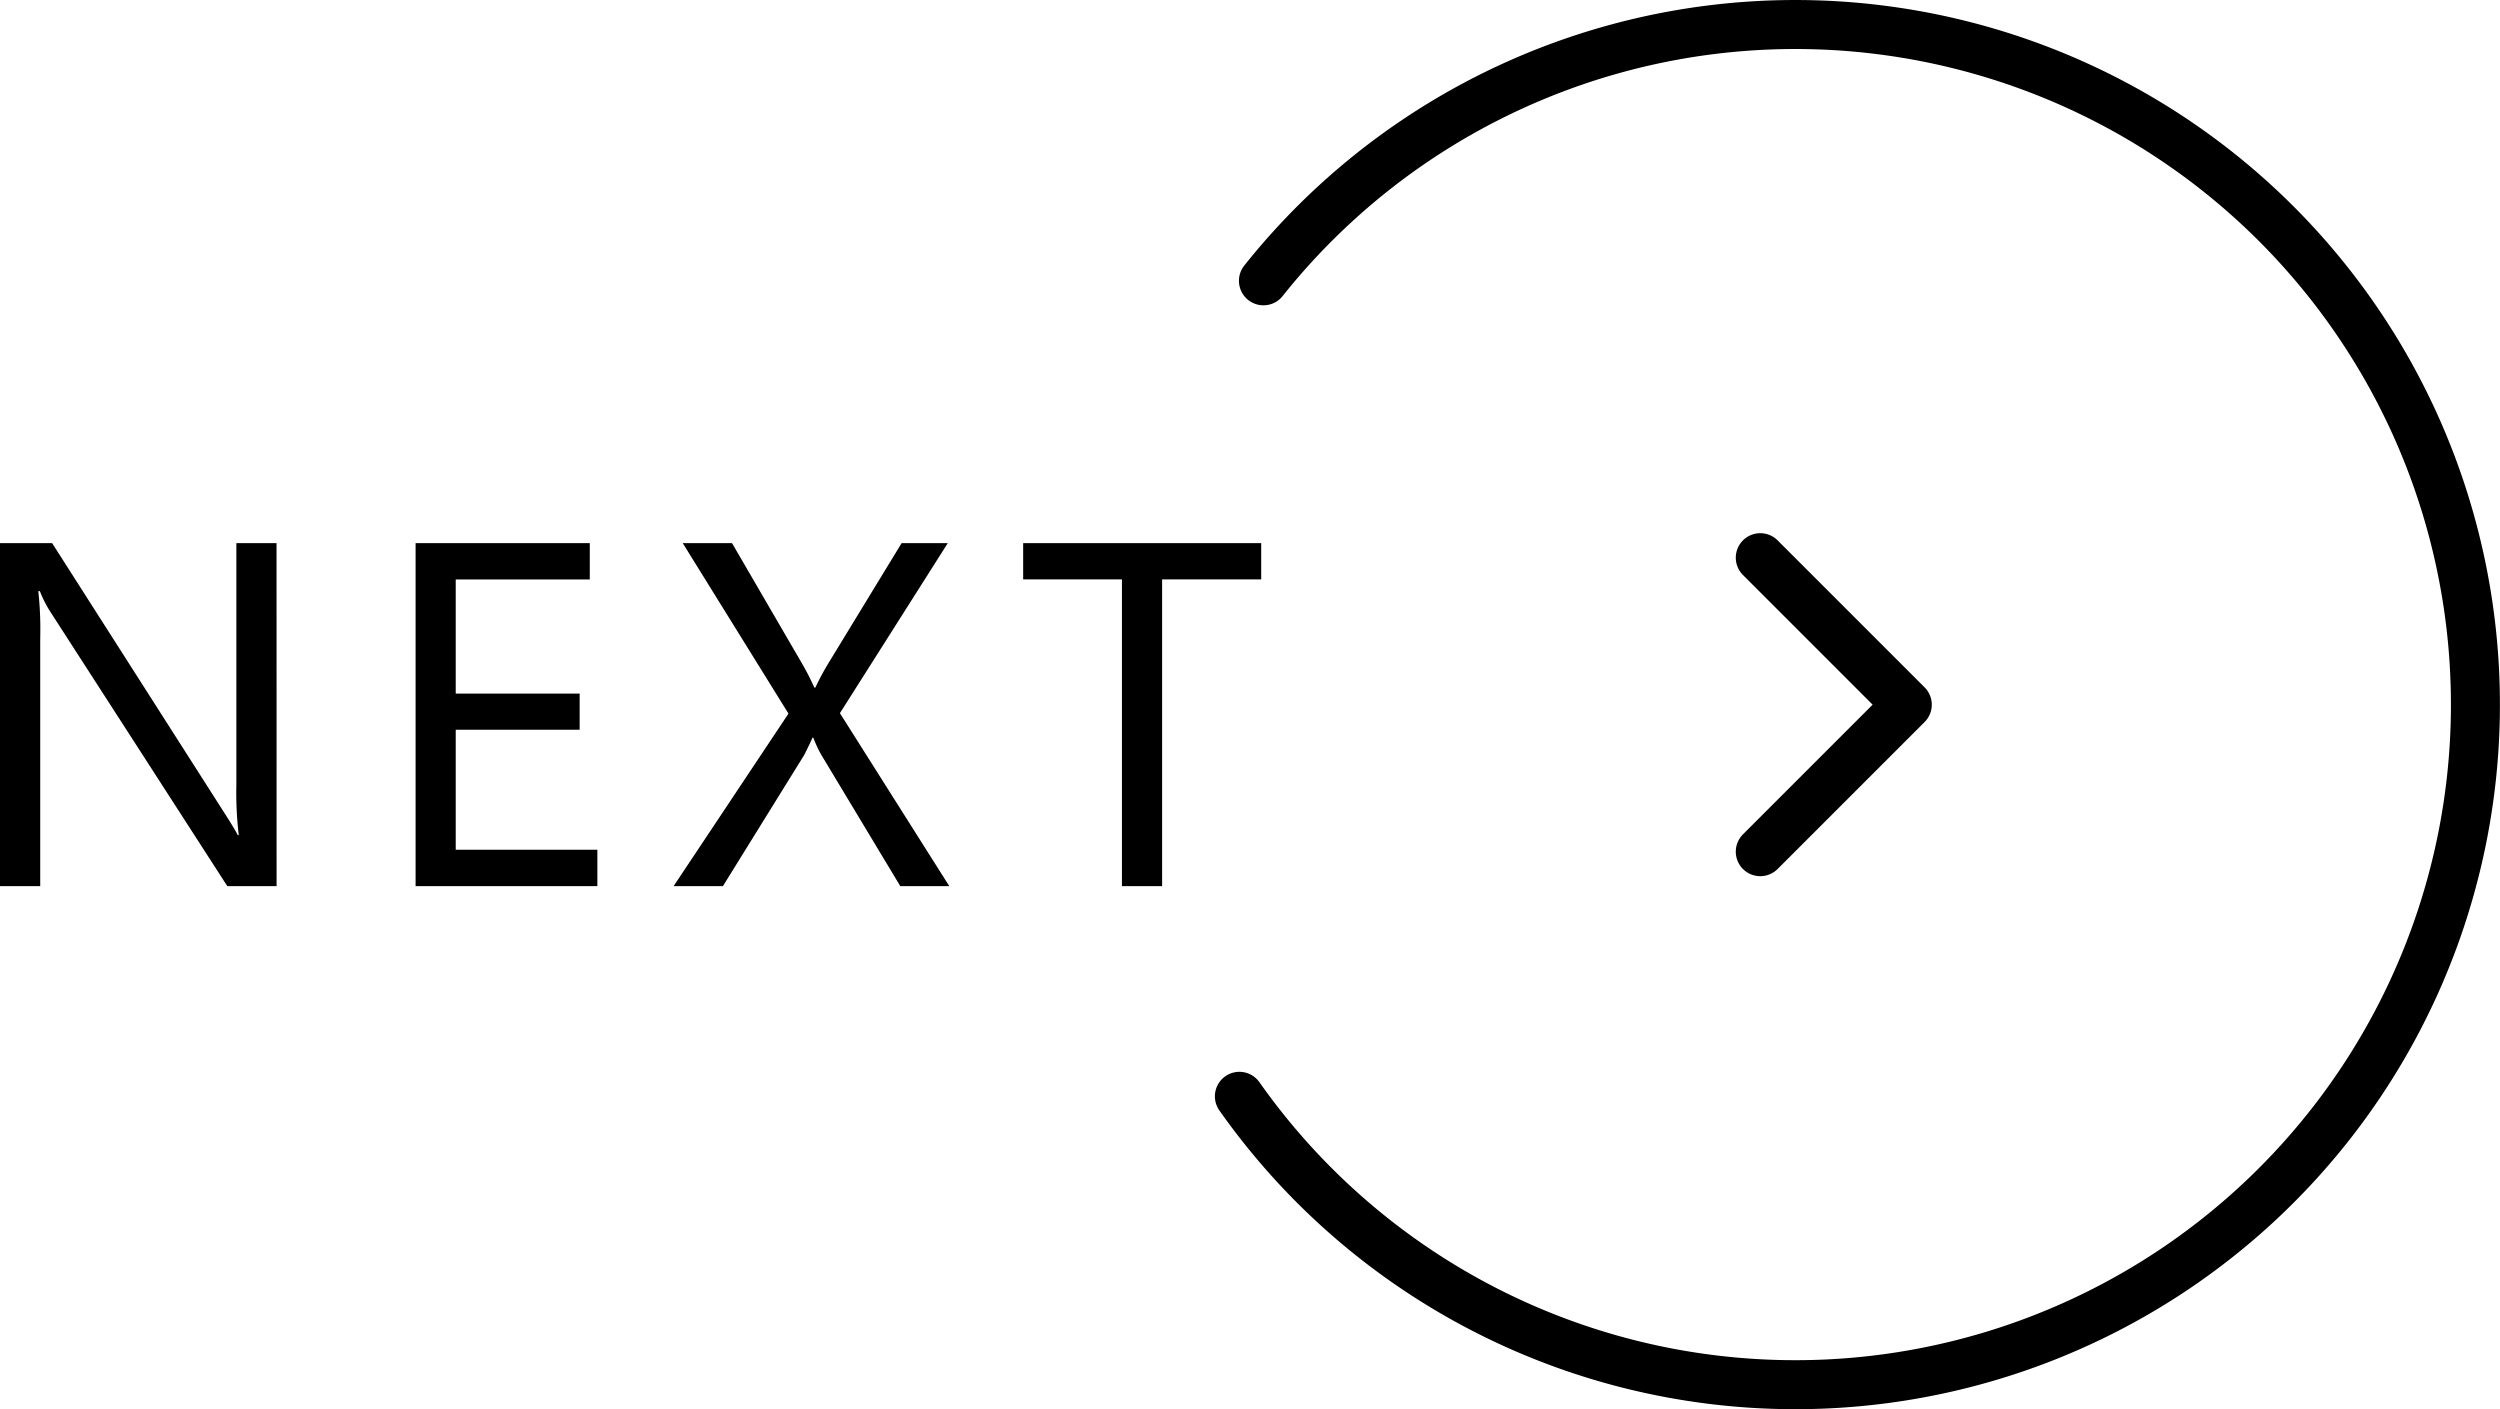
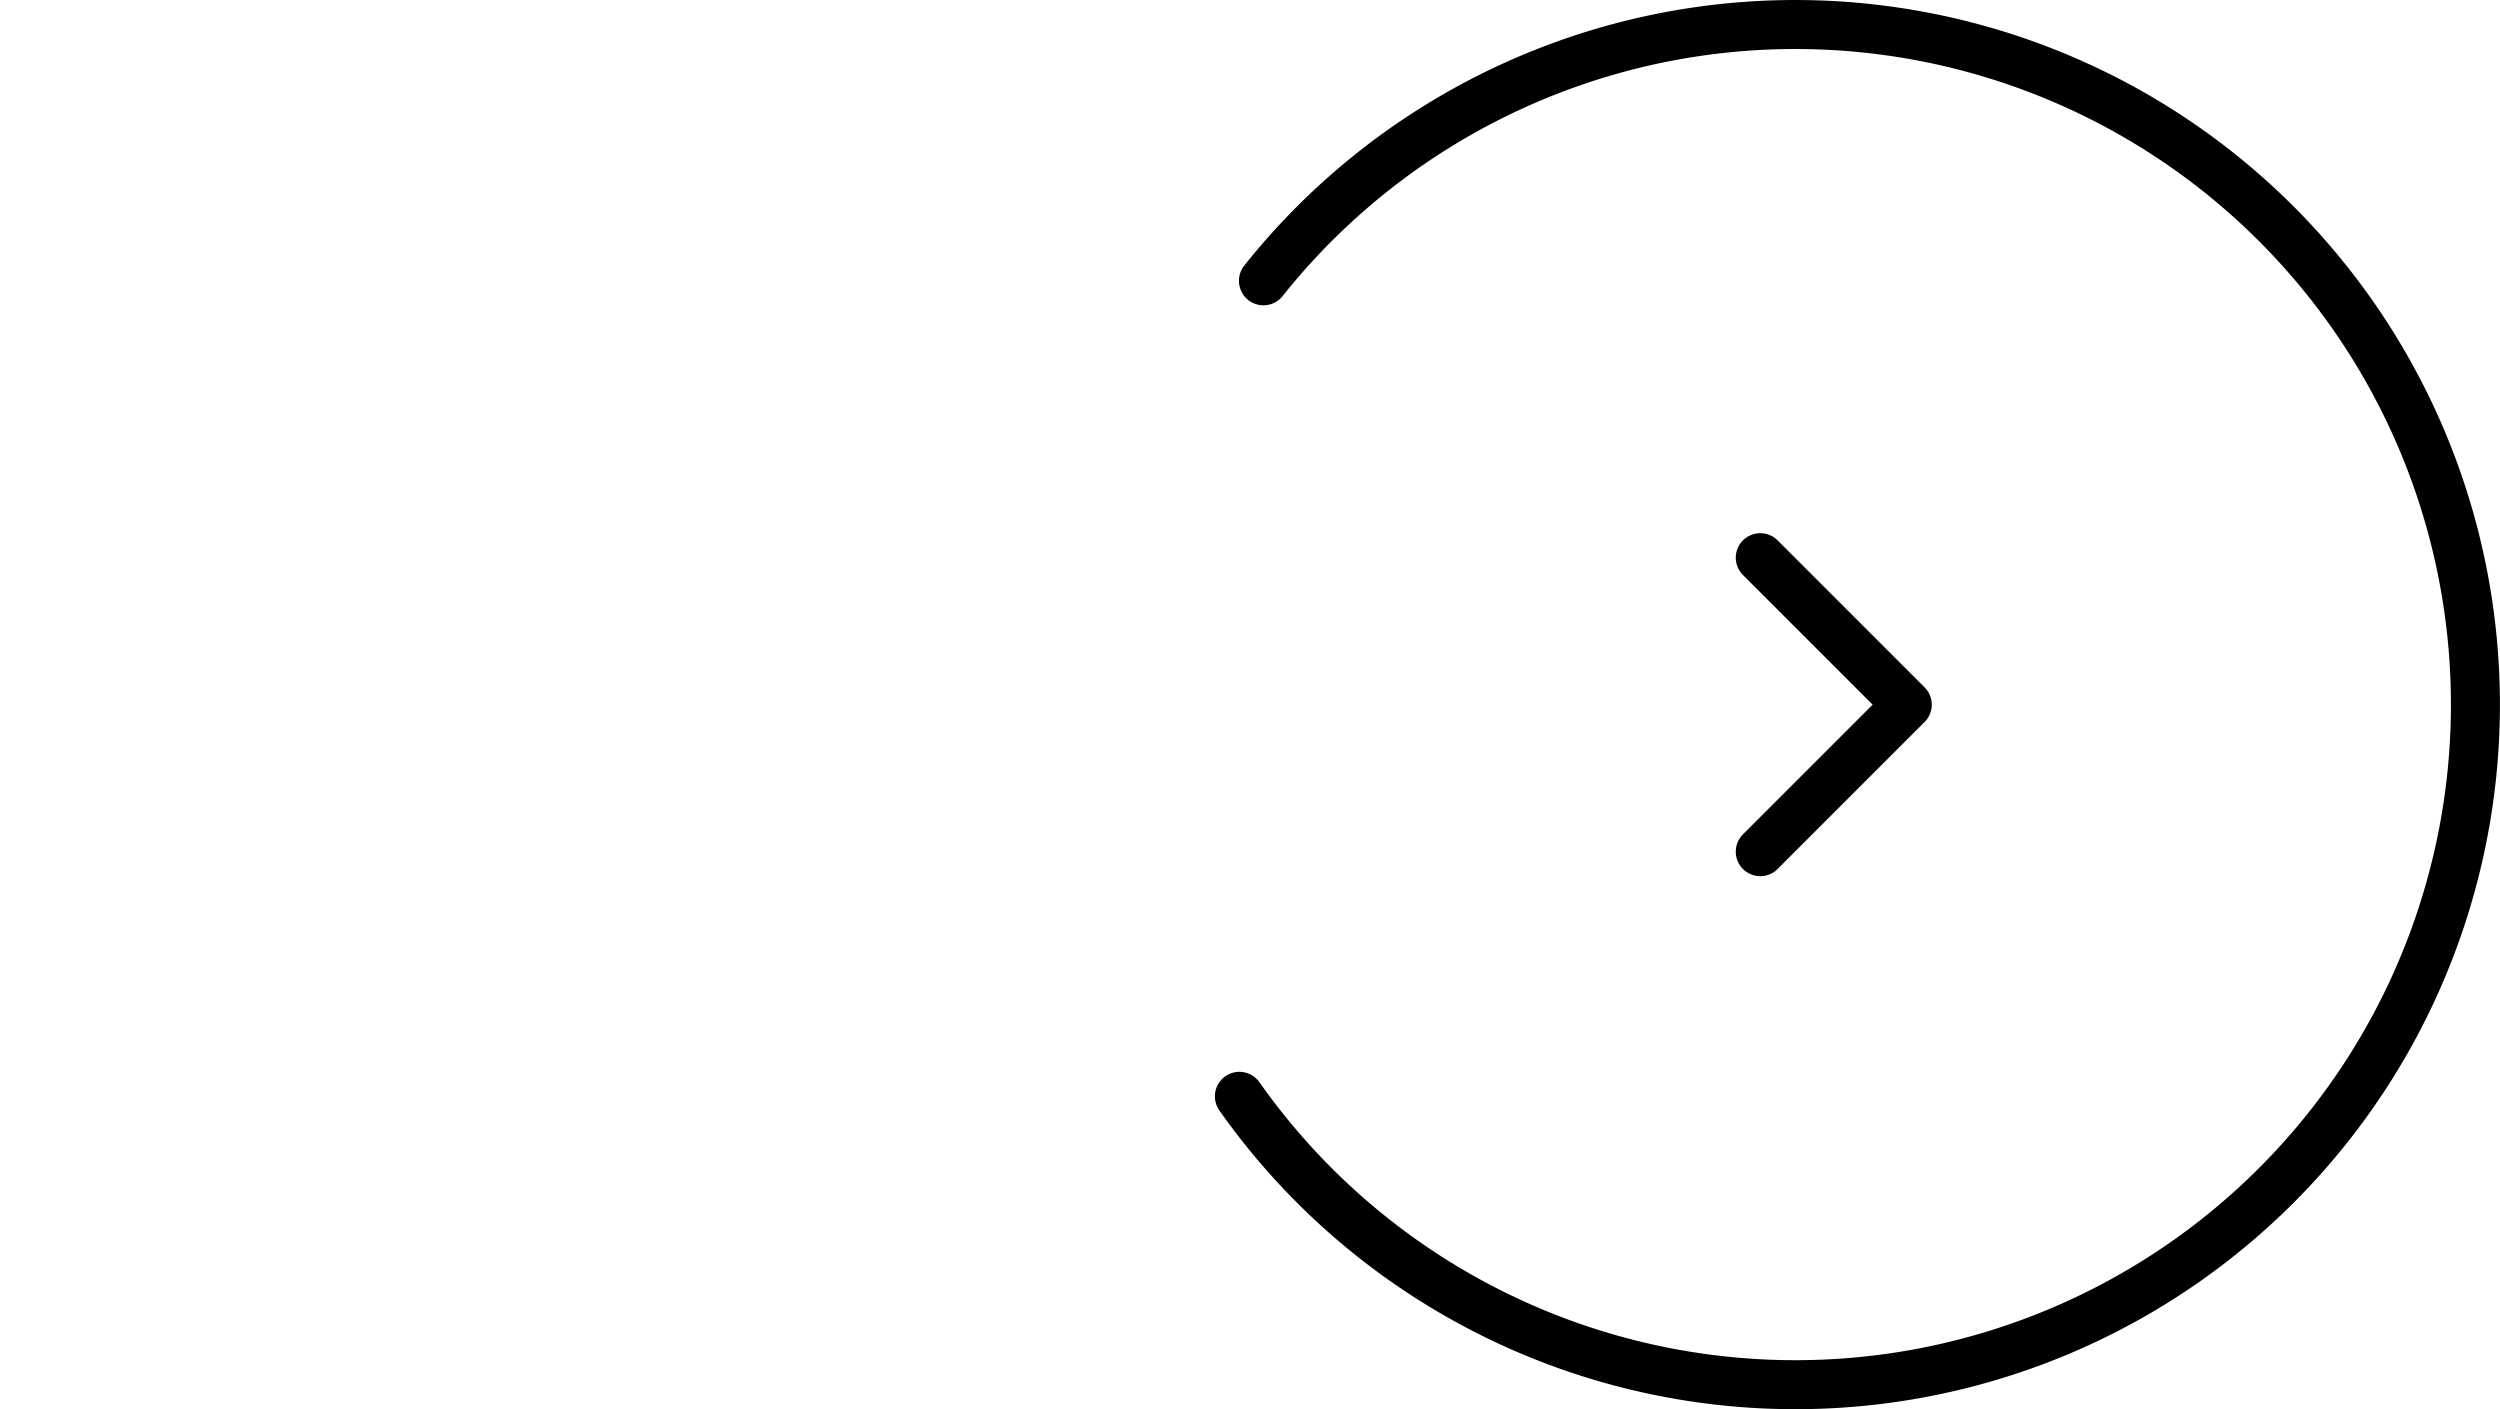
<svg xmlns="http://www.w3.org/2000/svg" width="51.023" height="28.76">
-   <path d="M5.645 18.085H4.639l-3.6-5.581a2.332 2.332 0 01-.225-.439H.782a7.209 7.209 0 01.039.962v5.058H0v-7h1.064l3.506 5.491q.22.342.283.469h.02a7.408 7.408 0 01-.049-1.03v-4.93h.82zm6.547 0h-3.71v-7h3.555v.742H9.301v2.329h2.529v.737H9.301v2.45h2.891zm7.182 0h-1l-1.613-2.681a2.4 2.4 0 01-.161-.347h-.018q-.049.112-.166.347l-1.662 2.681h-1.006l2.344-3.521-2.158-3.479h1.006l1.431 2.461a4.937 4.937 0 01.249.488h.02a5.391 5.391 0 01.273-.508l1.488-2.441h.942l-2.201 3.47zm6.366-6.26h-2.022v6.26h-.82v-6.26h-2.016v-.74h4.858z" />
  <path d="M25.786 5.731a13.88 13.88 0 11-.491 16.644M35.926 11.382l3 3-3 3" fill="none" stroke="#000" stroke-linecap="round" stroke-linejoin="round" />
</svg>